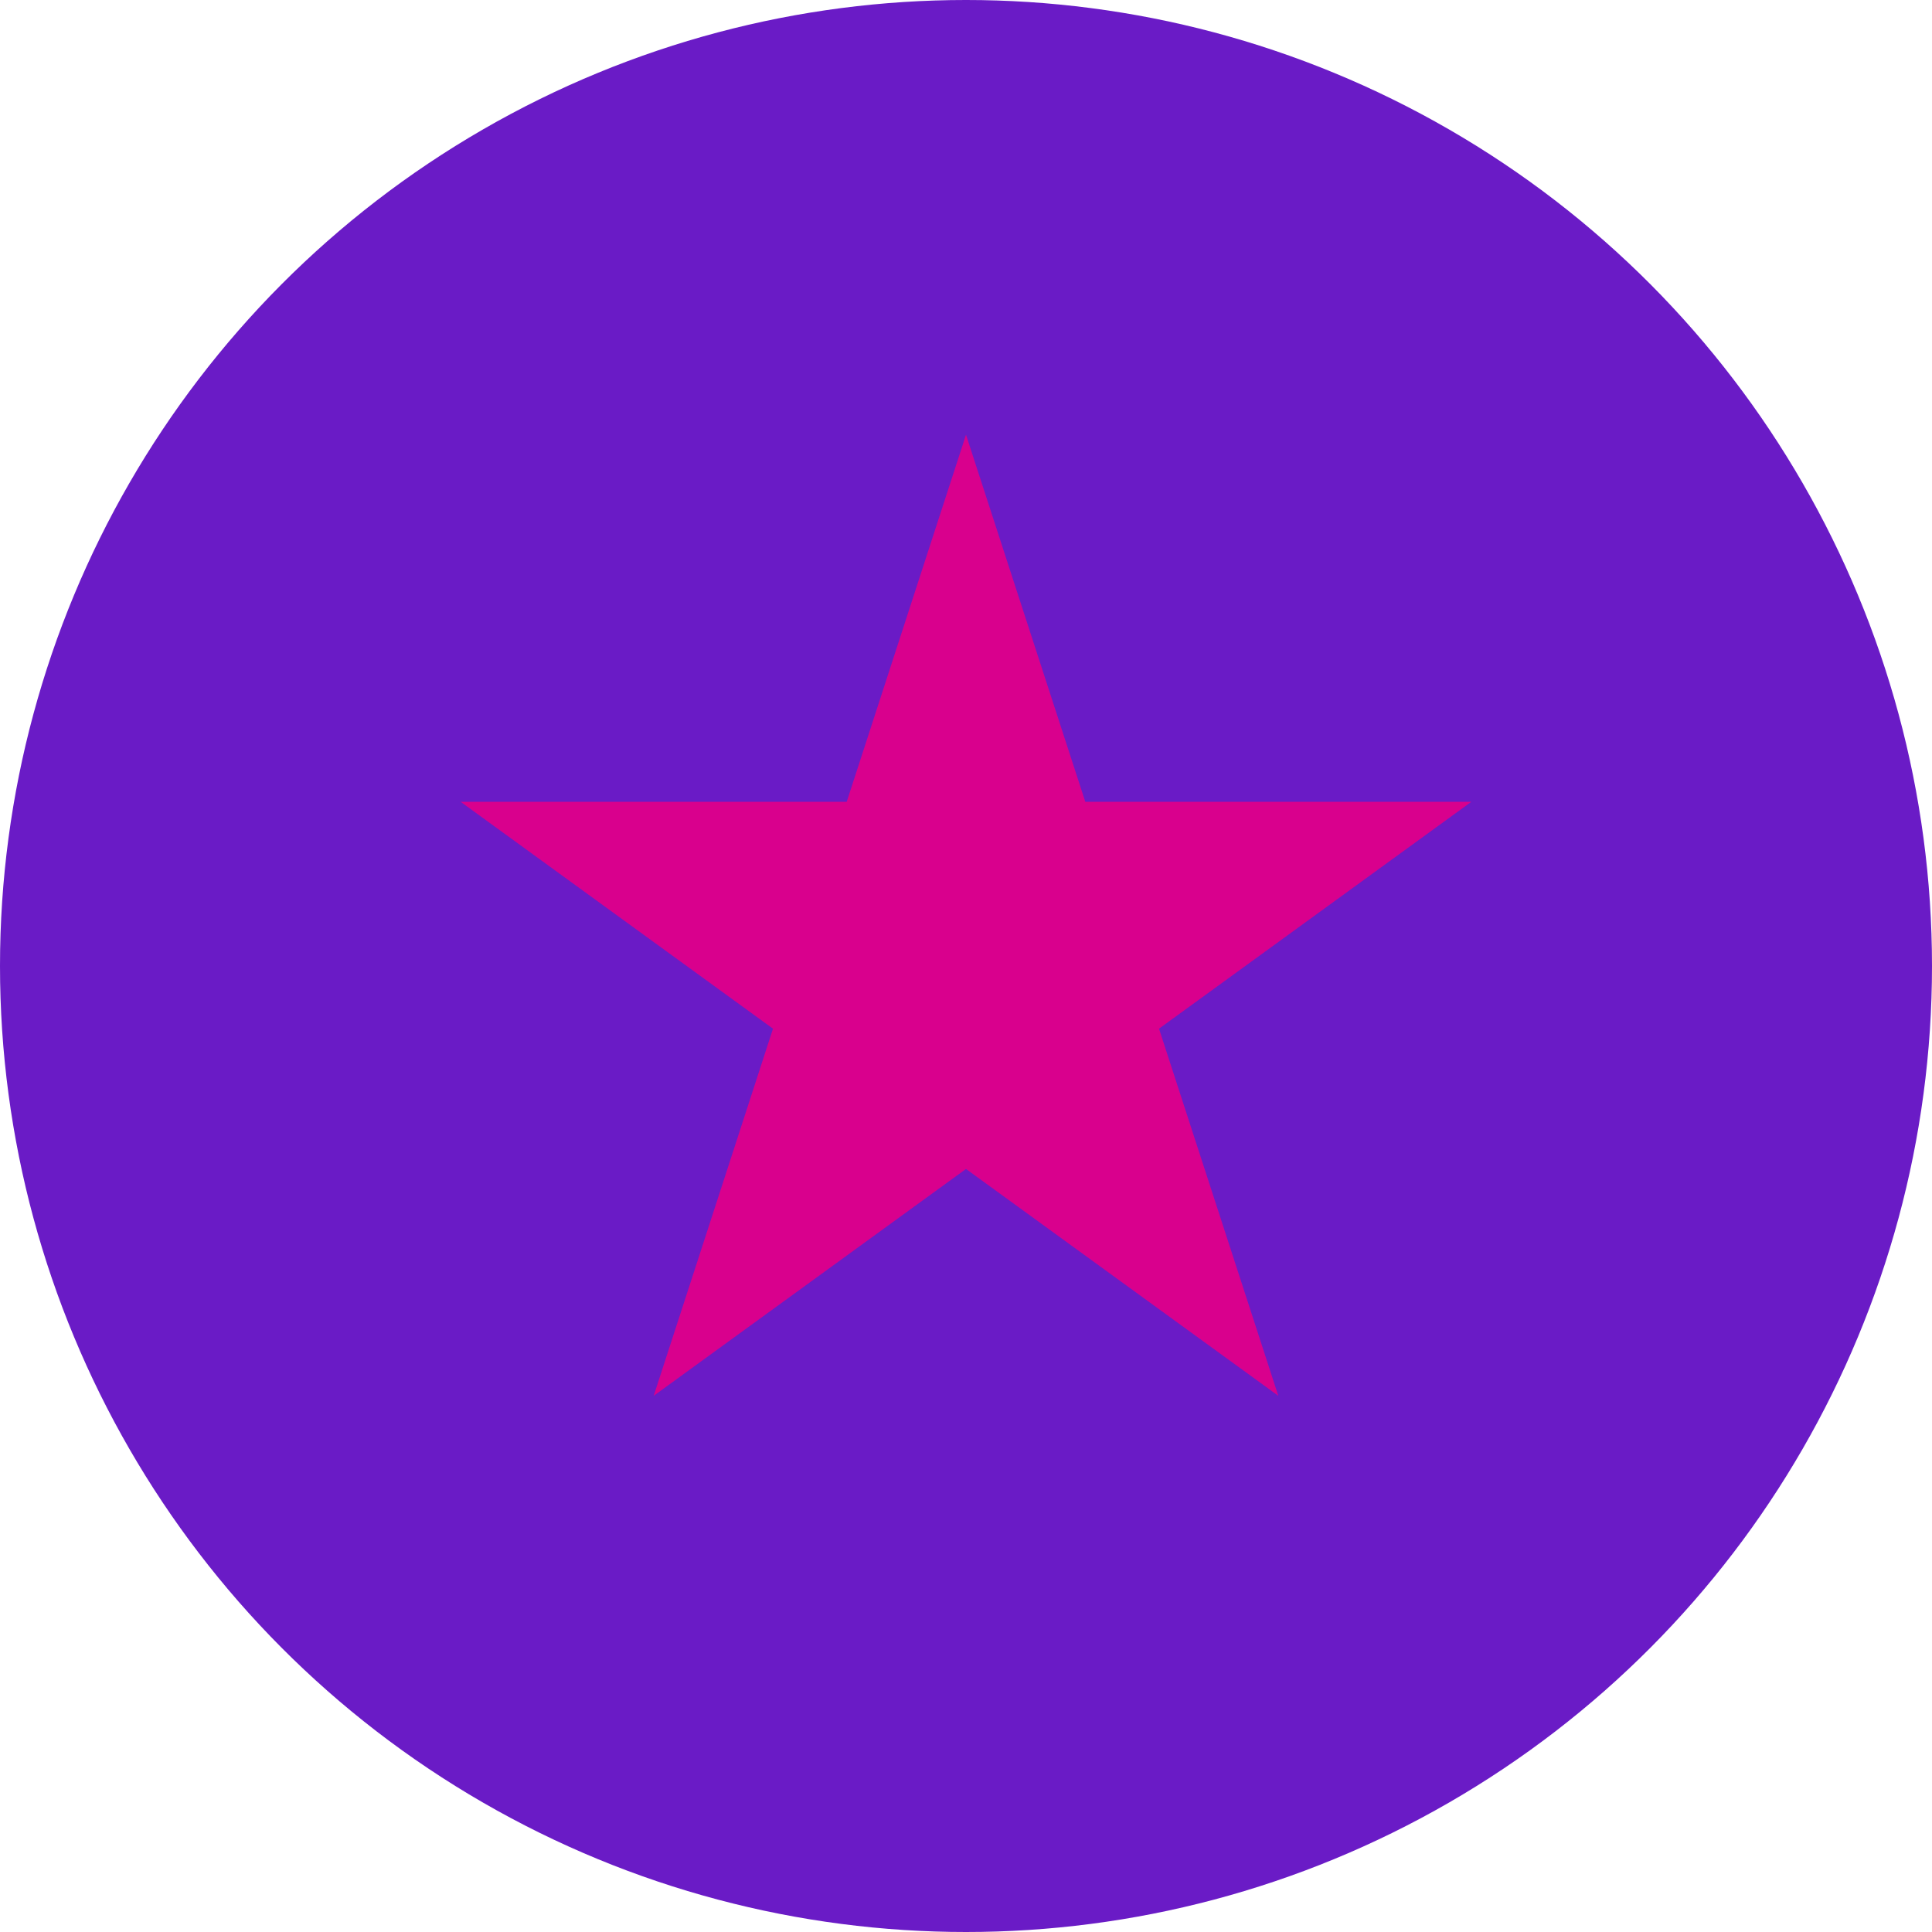
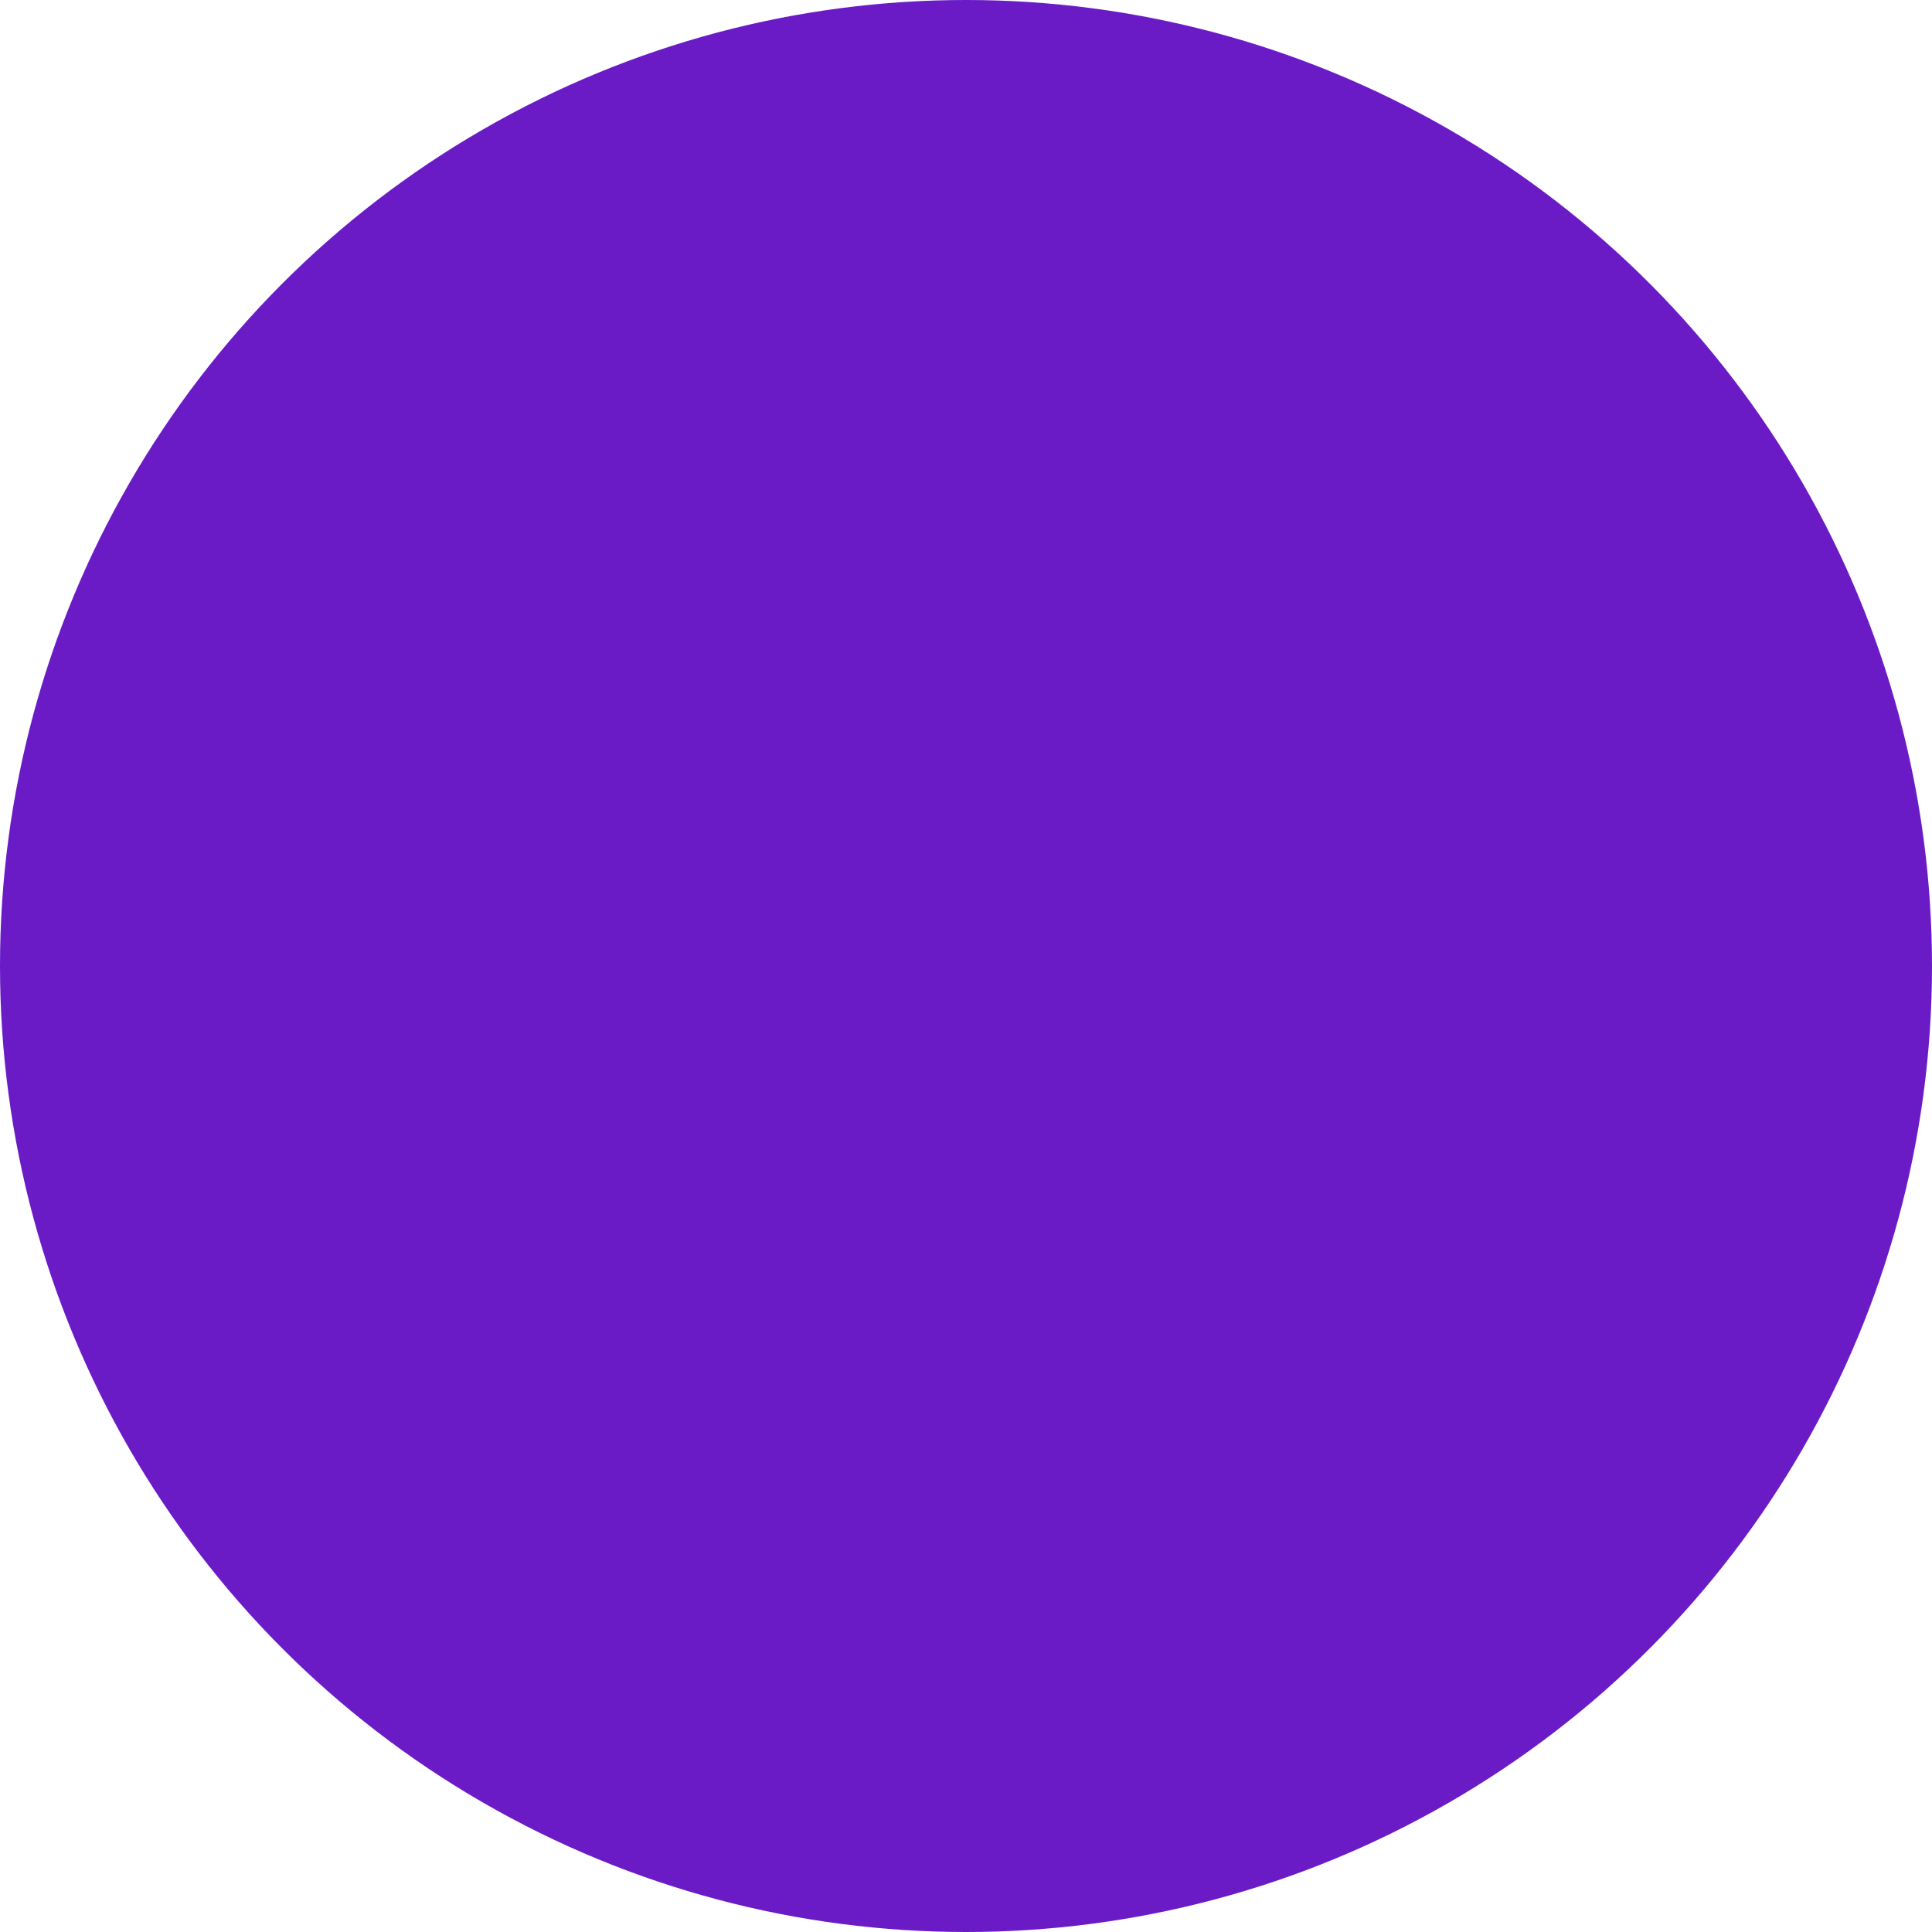
<svg xmlns="http://www.w3.org/2000/svg" width="40" height="40" viewBox="0 0 40 40" fill="none">
  <circle cx="20" cy="20" r="20" fill="#6A1BC6" />
-   <path d="M20 9L22.47 16.601H30.462L23.996 21.298L26.466 28.899L20 24.202L13.534 28.899L16.004 21.298L9.538 16.601H17.53L20 9Z" fill="#D9008D" />
</svg>